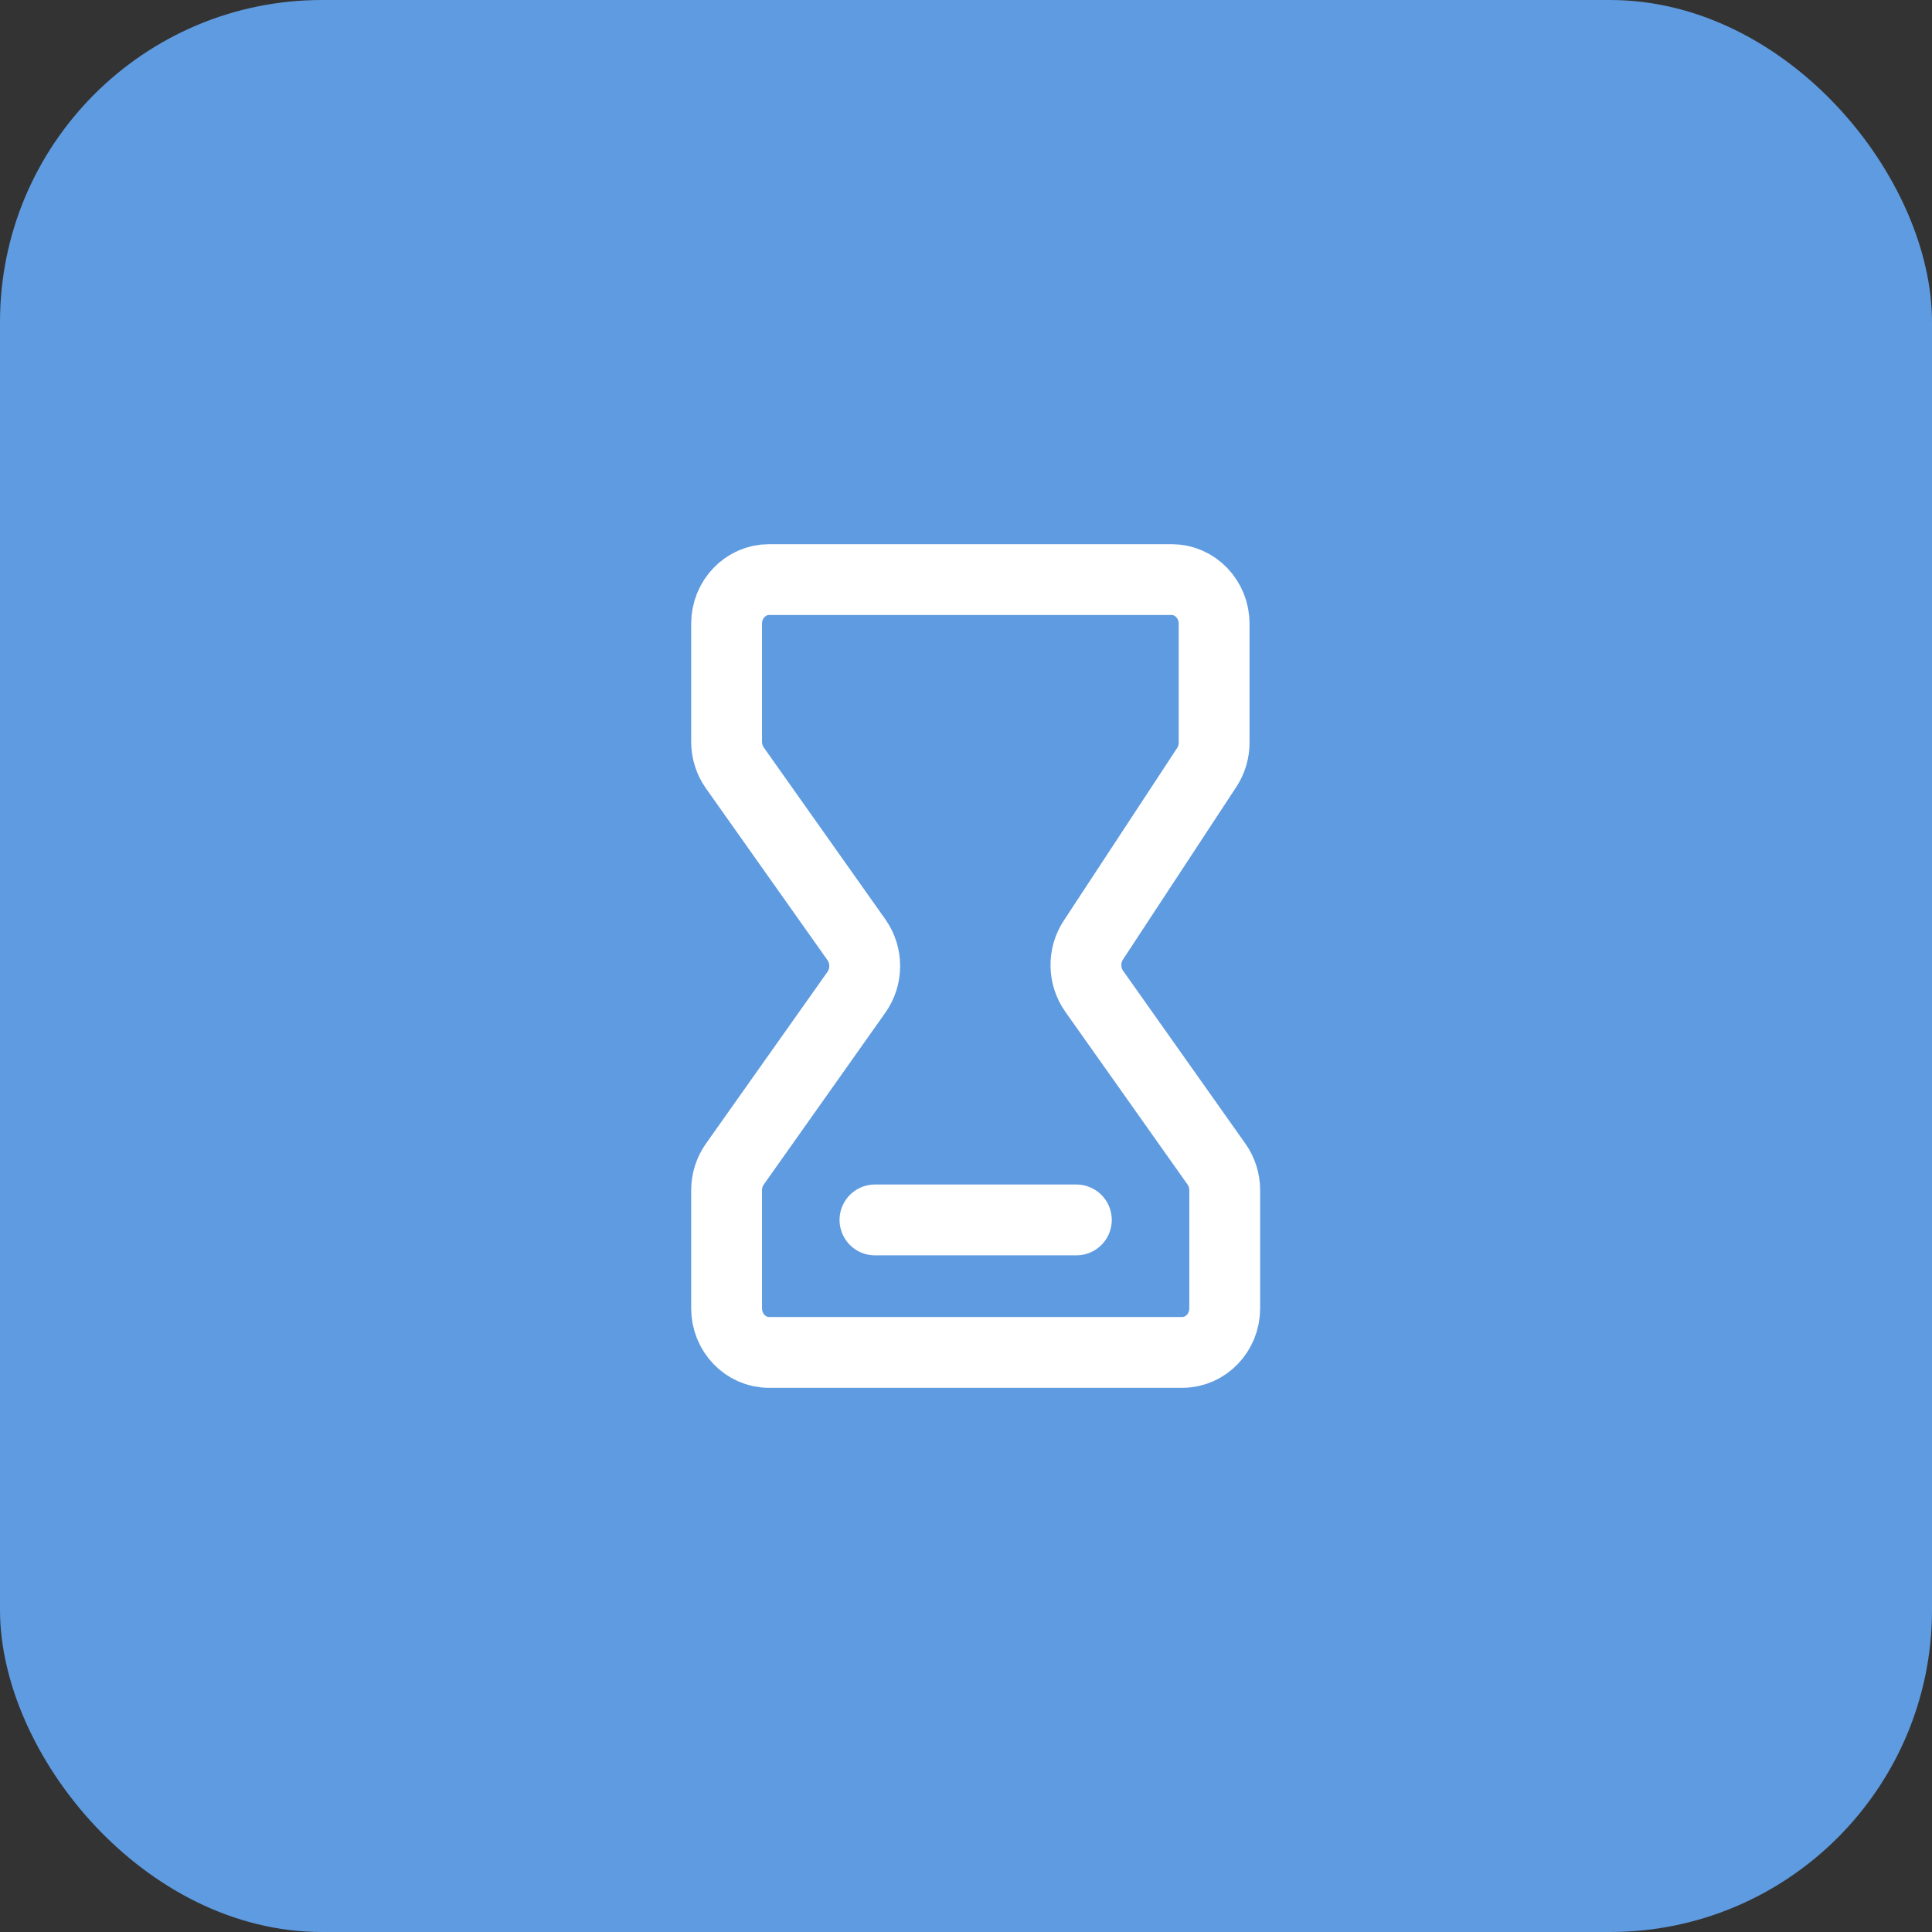
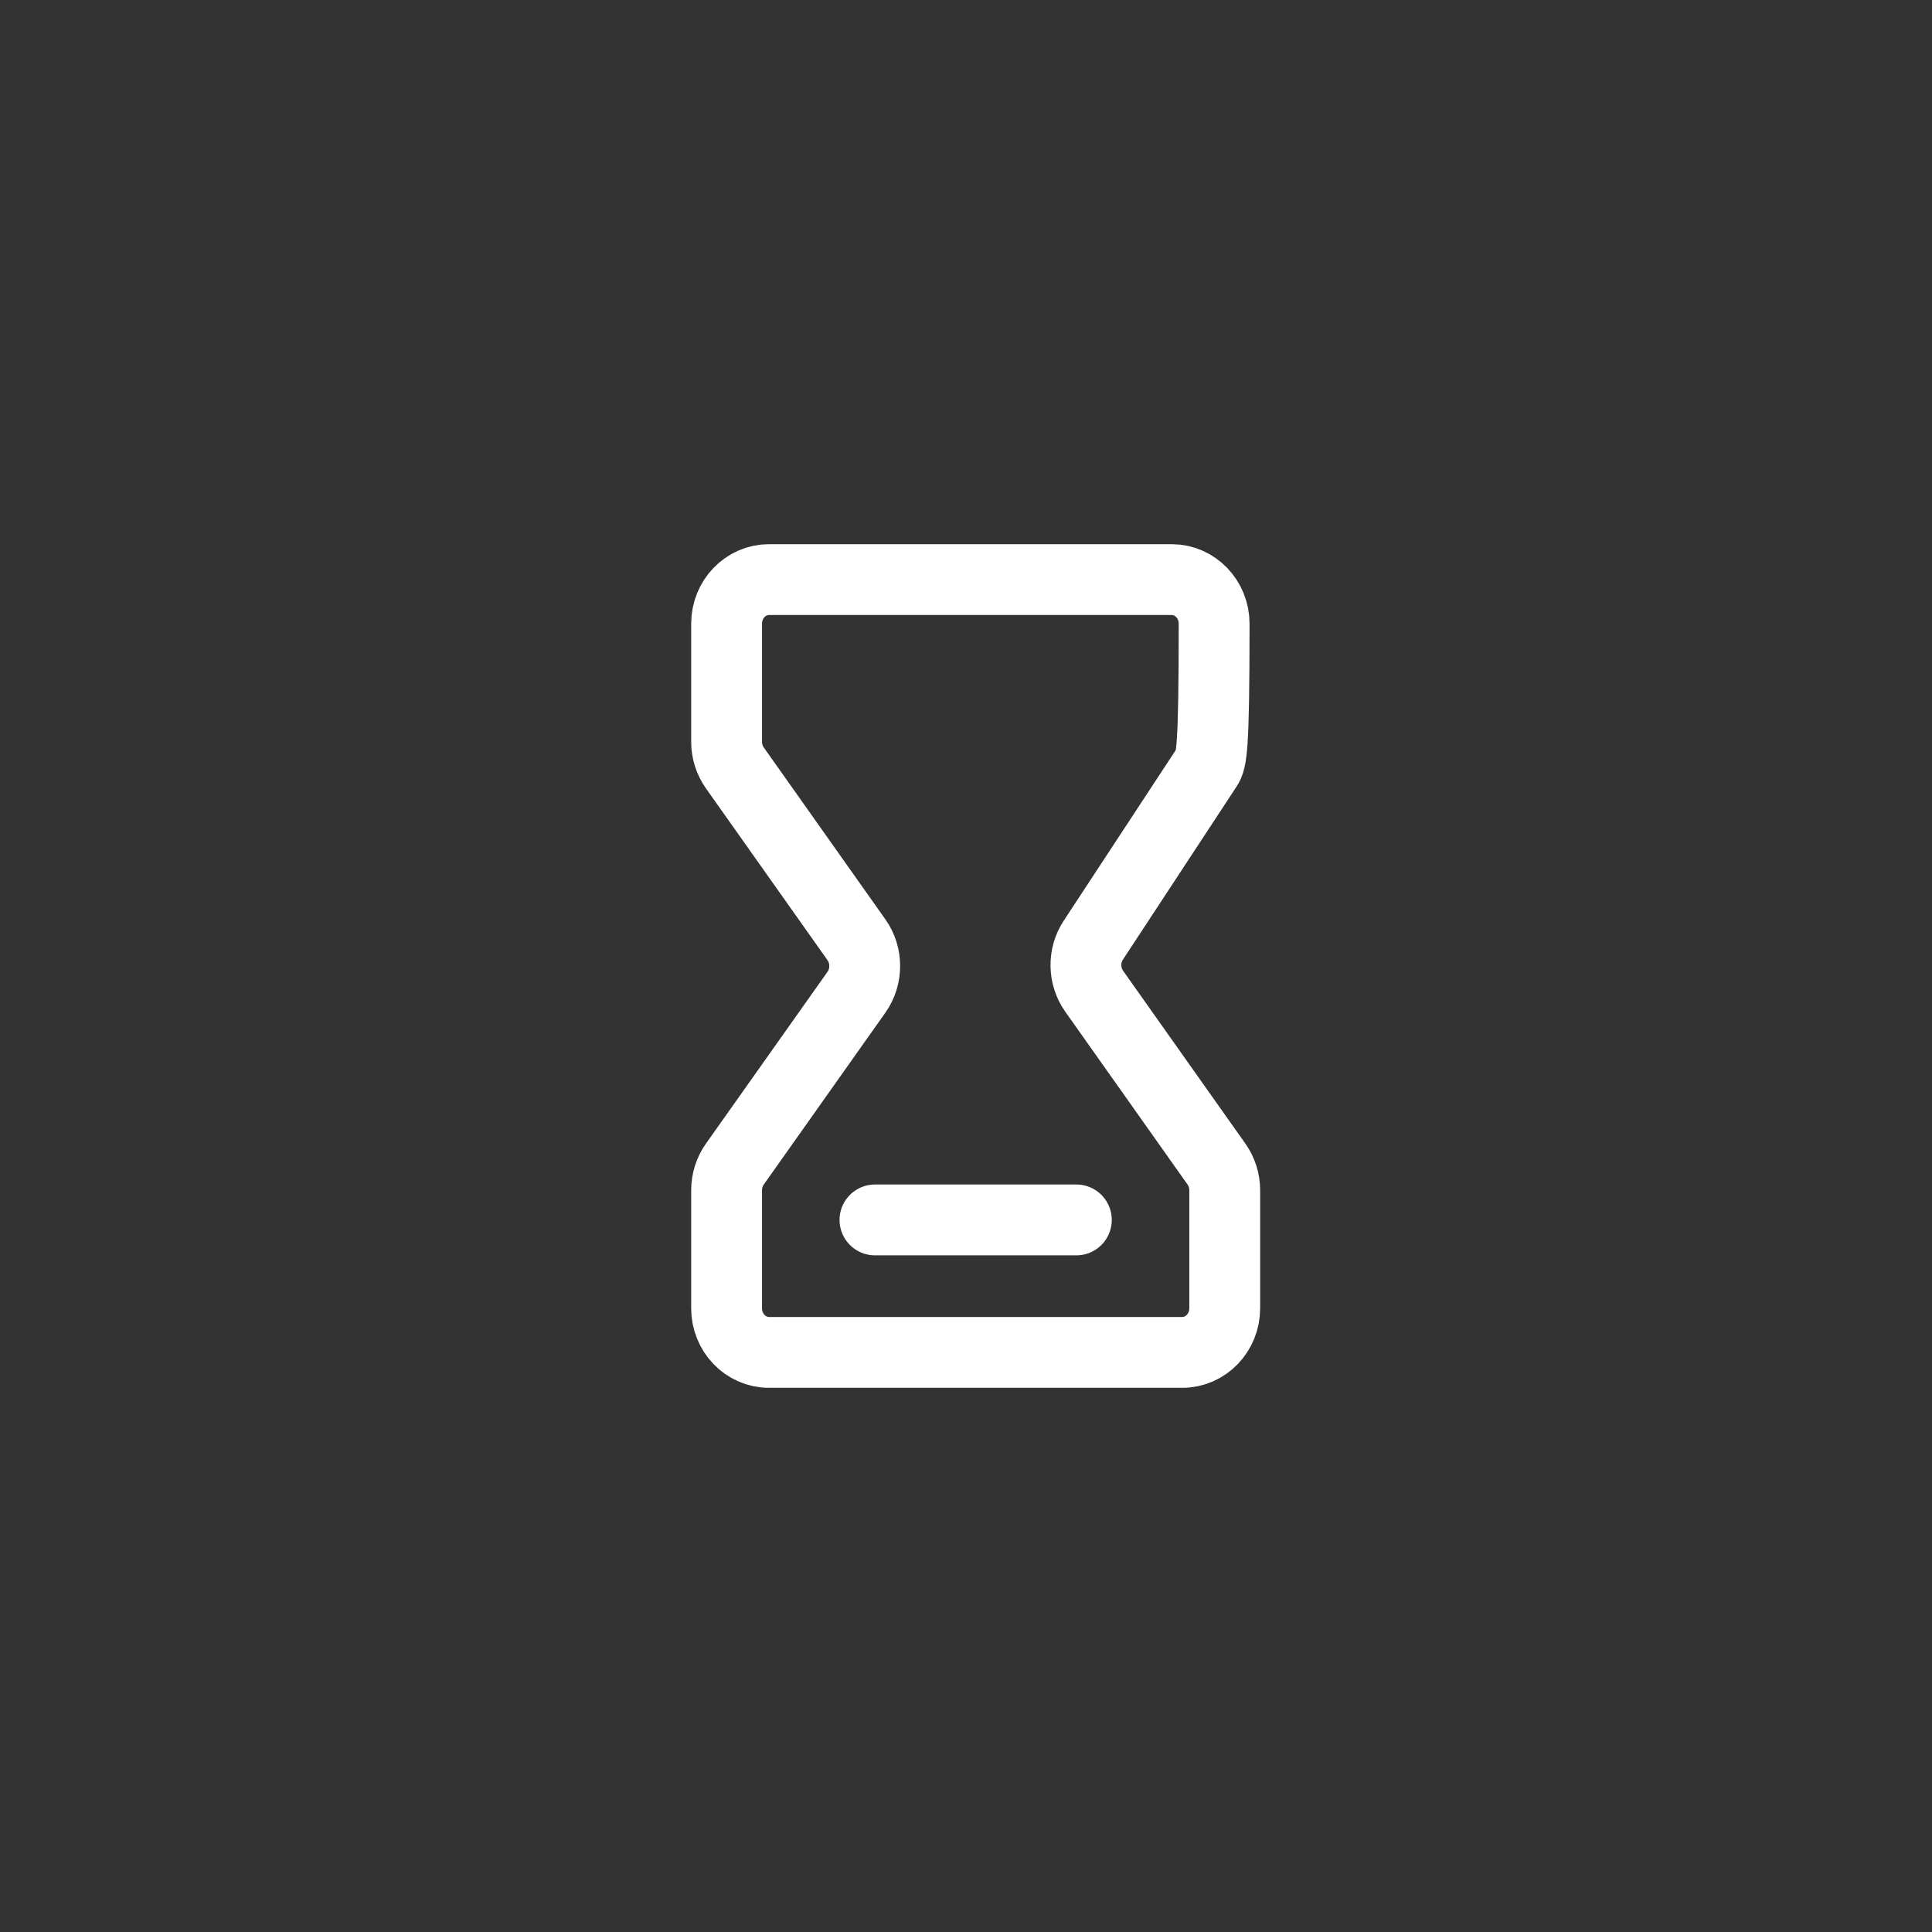
<svg xmlns="http://www.w3.org/2000/svg" width="60" height="60" viewBox="0 0 60 60" fill="none">
  <rect x="0" y="0" width="60" height="60" fill="#333333" stroke="none" />
-   <rect width="60" height="60" rx="10" fill="#5F9BE0" />
-   <path d="M27.173 37.886H33.427M36.718 42H23.881C23.154 42 22.565 41.386 22.565 40.629V36.965C22.565 36.672 22.655 36.387 22.822 36.151L26.598 30.814C26.94 30.33 26.94 29.67 26.598 29.186L22.822 23.849C22.655 23.613 22.565 23.328 22.565 23.035V19.371C22.565 18.614 23.154 18 23.881 18H36.389C37.116 18 37.706 18.614 37.706 19.371V23.061C37.706 23.338 37.625 23.608 37.475 23.836L33.955 29.196C33.638 29.677 33.649 30.314 33.981 30.784L37.778 36.151C37.945 36.387 38.035 36.672 38.035 36.965V40.629C38.035 41.386 37.445 42 36.718 42Z" stroke="white" stroke-width="2.2" stroke-linecap="round" stroke-linejoin="round" />
+   <path d="M27.173 37.886H33.427M36.718 42H23.881C23.154 42 22.565 41.386 22.565 40.629V36.965C22.565 36.672 22.655 36.387 22.822 36.151L26.598 30.814C26.94 30.33 26.94 29.67 26.598 29.186L22.822 23.849C22.655 23.613 22.565 23.328 22.565 23.035V19.371C22.565 18.614 23.154 18 23.881 18H36.389C37.116 18 37.706 18.614 37.706 19.371C37.706 23.338 37.625 23.608 37.475 23.836L33.955 29.196C33.638 29.677 33.649 30.314 33.981 30.784L37.778 36.151C37.945 36.387 38.035 36.672 38.035 36.965V40.629C38.035 41.386 37.445 42 36.718 42Z" stroke="white" stroke-width="2.2" stroke-linecap="round" stroke-linejoin="round" />
</svg>